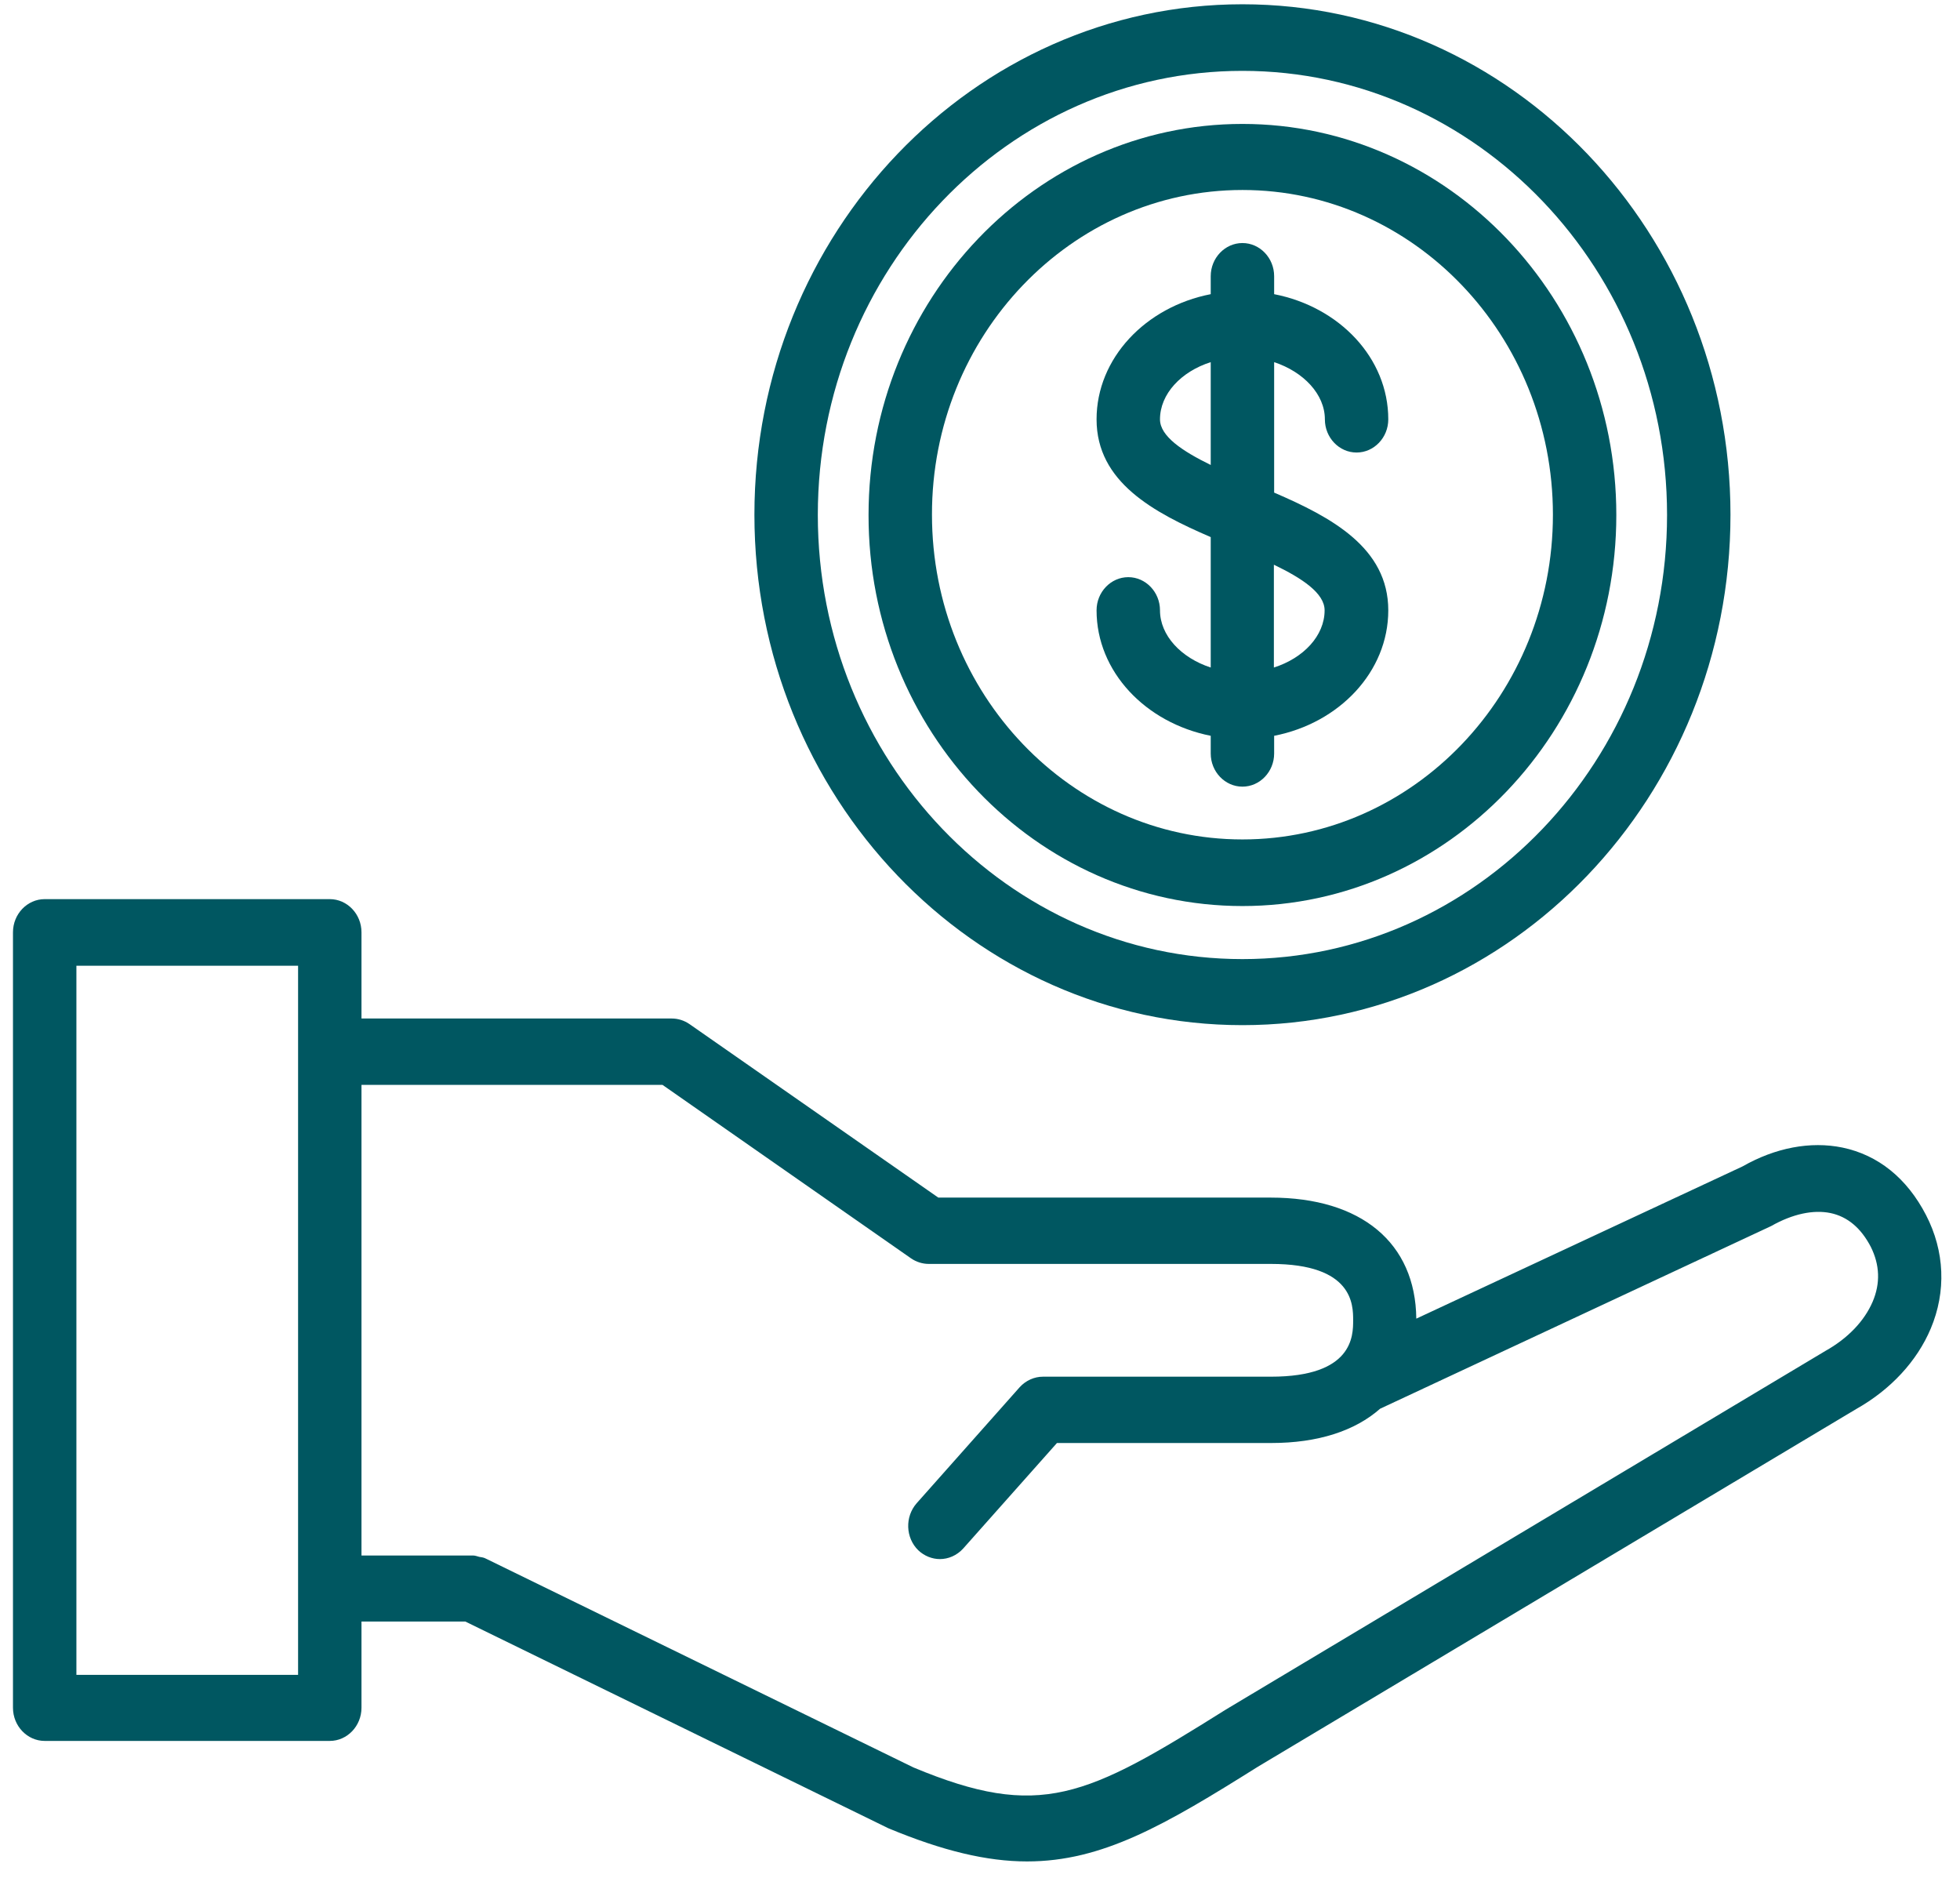
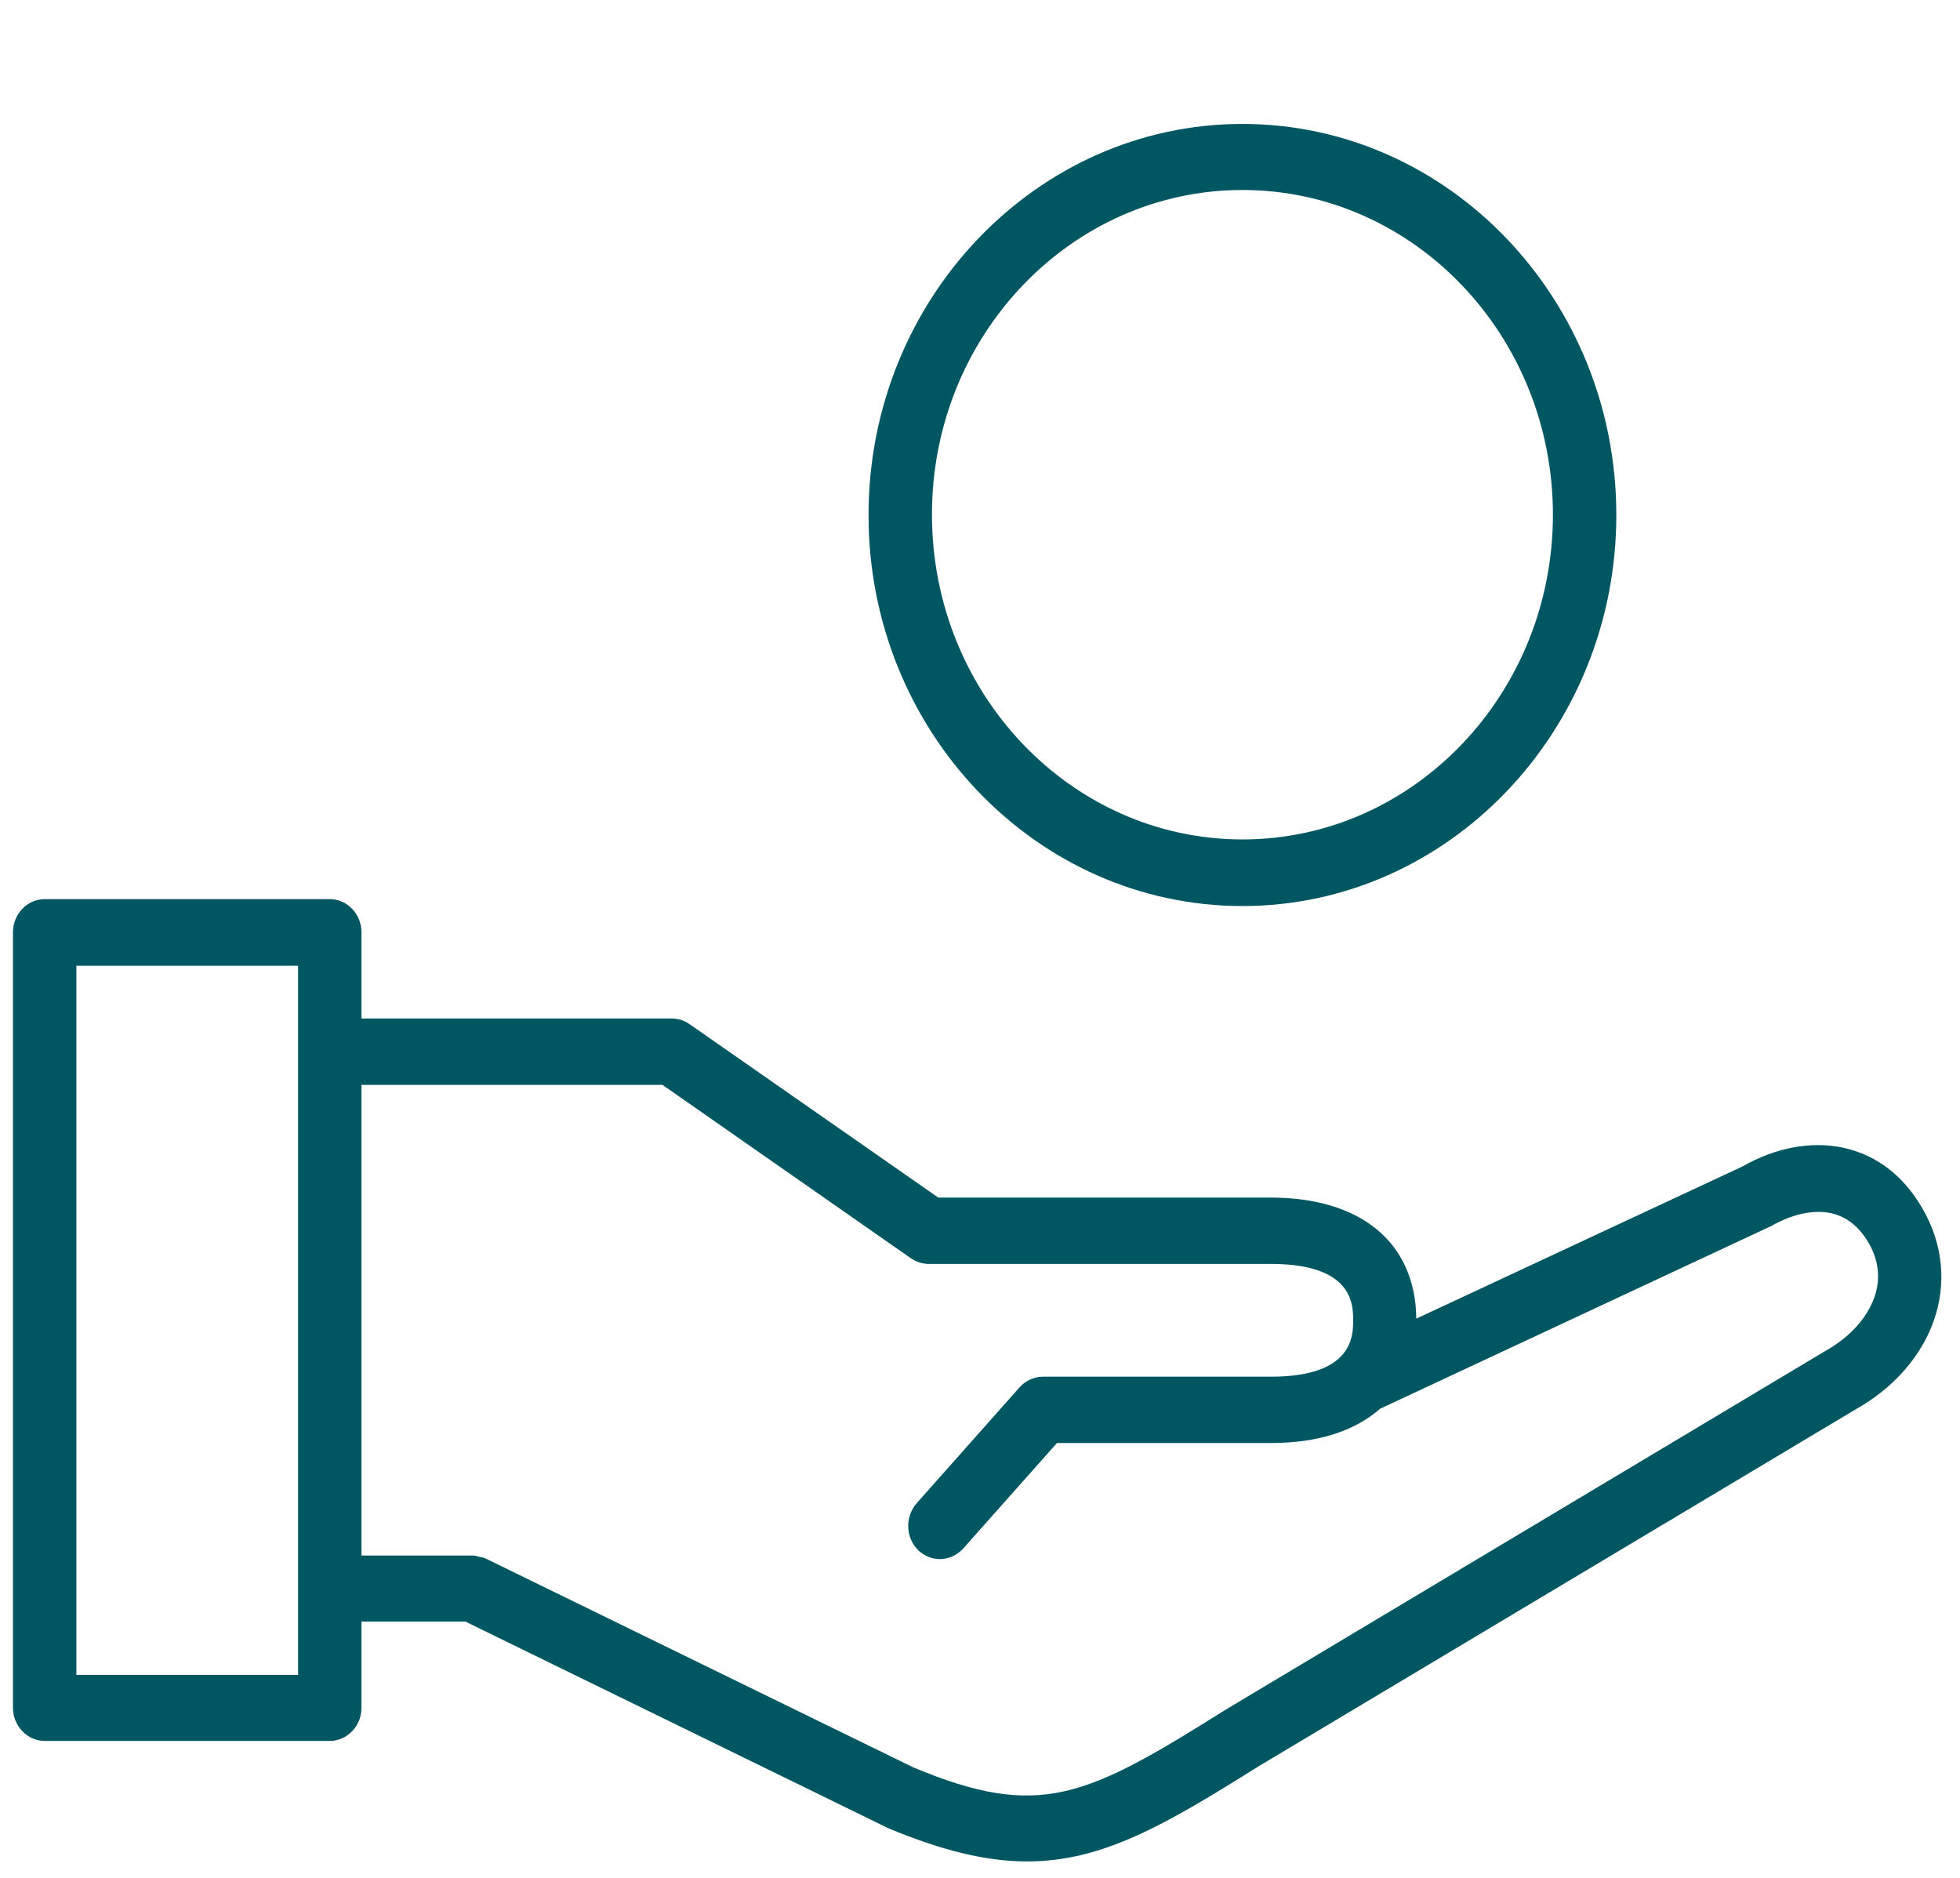
<svg xmlns="http://www.w3.org/2000/svg" width="95" height="91" viewBox="0 0 95 91" fill="none">
  <path d="M93.352 58.881C92.43 57.099 91.034 55.974 89.305 55.613C87.742 55.291 86.039 55.626 84.464 56.524L68.647 63.903C68.609 60.233 65.983 58.037 61.59 58.037H45.479L33.415 49.626C33.159 49.452 32.864 49.358 32.557 49.358H17.521V45.18C17.521 44.296 16.83 43.573 15.985 43.573H2.166C1.321 43.573 0.629 44.296 0.629 45.18V82.76C0.629 83.644 1.321 84.367 2.166 84.367H15.985C16.83 84.367 17.521 83.644 17.521 82.76V78.582H22.555L43.059 88.6C45.697 89.698 47.836 90.207 49.782 90.207C53.432 90.207 56.455 88.452 60.976 85.613L89.971 68.282C91.636 67.345 92.916 65.966 93.582 64.385C94.338 62.591 94.261 60.635 93.352 58.881ZM14.448 81.166H3.703V46.8H14.448V81.166ZM90.765 63.086C90.368 64.01 89.574 64.854 88.472 65.47L59.426 82.841C52.638 87.1 50.41 88.211 44.275 85.653L23.541 75.528C23.528 75.528 23.528 75.528 23.515 75.515C23.425 75.475 23.323 75.461 23.233 75.448C23.131 75.421 23.029 75.381 22.926 75.381C22.913 75.381 22.913 75.381 22.9 75.381H17.521V52.573H32.109L44.16 60.983C44.416 61.157 44.711 61.251 45.018 61.251H61.603C65.586 61.251 65.586 63.233 65.586 63.983C65.586 64.733 65.586 66.716 61.603 66.716H50.551C50.128 66.716 49.718 66.903 49.424 67.225L44.429 72.85C43.853 73.506 43.891 74.524 44.506 75.126C44.8 75.407 45.185 75.555 45.556 75.555C45.966 75.555 46.376 75.381 46.683 75.046L51.23 69.93H61.616C63.883 69.93 65.676 69.341 66.892 68.269L85.847 59.416C86.884 58.827 87.896 58.613 88.728 58.787C89.548 58.961 90.201 59.51 90.675 60.421C91.111 61.291 91.149 62.189 90.765 63.086Z" fill="#005761" />
  <path d="M60.22 43.908C70.21 43.908 78.342 35.403 78.342 24.957C78.342 14.51 70.21 6.006 60.22 6.006C50.231 6.006 42.098 14.51 42.098 24.957C42.086 35.403 50.218 43.908 60.22 43.908ZM60.22 9.207C68.519 9.207 75.269 16.265 75.269 24.943C75.269 33.622 68.519 40.68 60.22 40.68C51.921 40.68 45.172 33.622 45.172 24.943C45.159 16.265 51.921 9.207 60.22 9.207Z" fill="#005761" />
-   <path d="M60.22 49.68C73.258 49.68 83.875 38.591 83.875 24.943C83.875 11.309 73.27 0.207 60.22 0.207C47.183 0.207 36.566 11.296 36.566 24.943C36.566 38.591 47.17 49.68 60.22 49.68ZM60.22 3.434C71.567 3.434 80.801 13.091 80.801 24.957C80.801 36.823 71.567 46.479 60.22 46.479C48.873 46.479 39.639 36.823 39.639 24.957C39.639 13.077 48.873 3.434 60.22 3.434Z" fill="#005761" />
-   <path d="M56.224 29.577C56.224 28.693 55.532 27.97 54.687 27.97C53.842 27.97 53.15 28.693 53.15 29.577C53.15 32.55 55.52 35.028 58.683 35.658V36.515C58.683 37.399 59.375 38.122 60.22 38.122C61.065 38.122 61.757 37.399 61.757 36.515V35.658C64.92 35.041 67.289 32.55 67.289 29.577C67.289 26.537 64.523 25.064 61.757 23.872V17.55C63.178 18.019 64.216 19.104 64.216 20.323C64.216 21.207 64.907 21.93 65.752 21.93C66.598 21.93 67.289 21.207 67.289 20.323C67.289 17.349 64.92 14.872 61.757 14.256V13.385C61.757 12.501 61.065 11.778 60.22 11.778C59.375 11.778 58.683 12.501 58.683 13.385V14.256C55.52 14.872 53.15 17.363 53.15 20.323C53.15 23.363 55.917 24.836 58.683 26.028V32.349C57.249 31.881 56.224 30.796 56.224 29.577ZM64.203 29.577C64.203 30.809 63.178 31.894 61.744 32.349V27.367C63.114 28.024 64.203 28.747 64.203 29.577ZM56.224 20.323C56.224 19.091 57.249 18.006 58.683 17.55V22.533C57.313 21.863 56.224 21.14 56.224 20.323Z" fill="#005761" />
</svg>